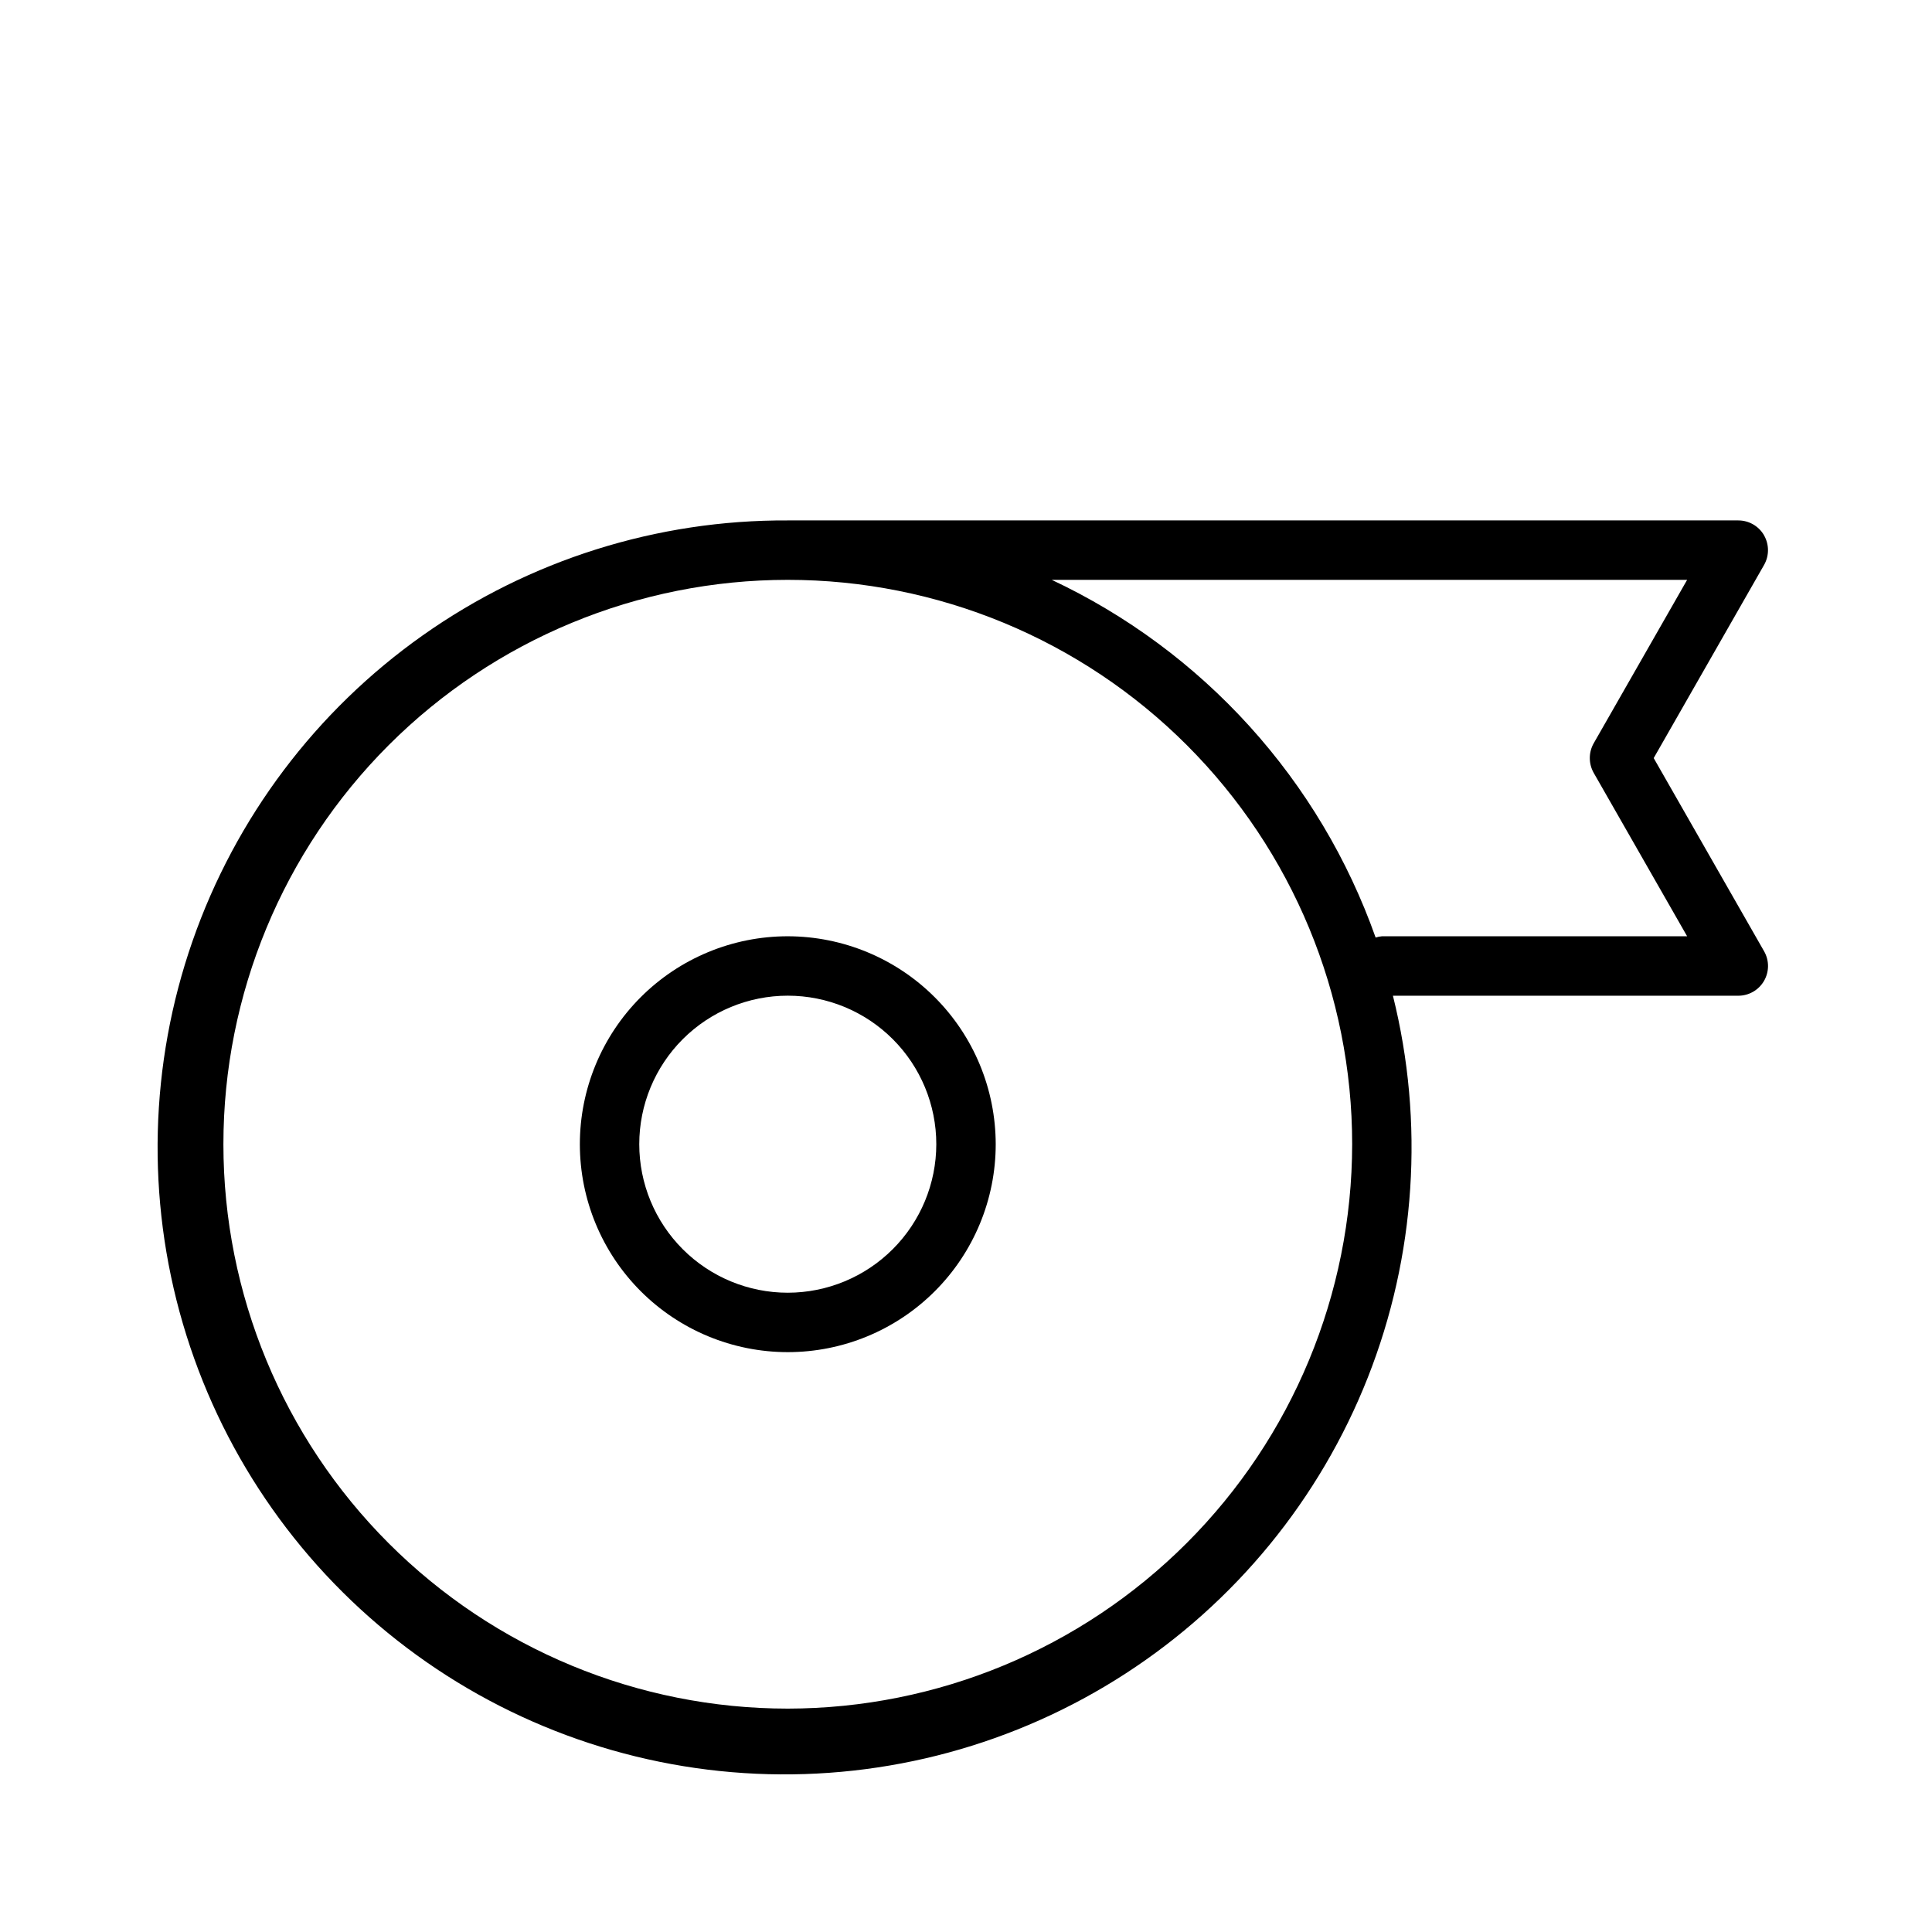
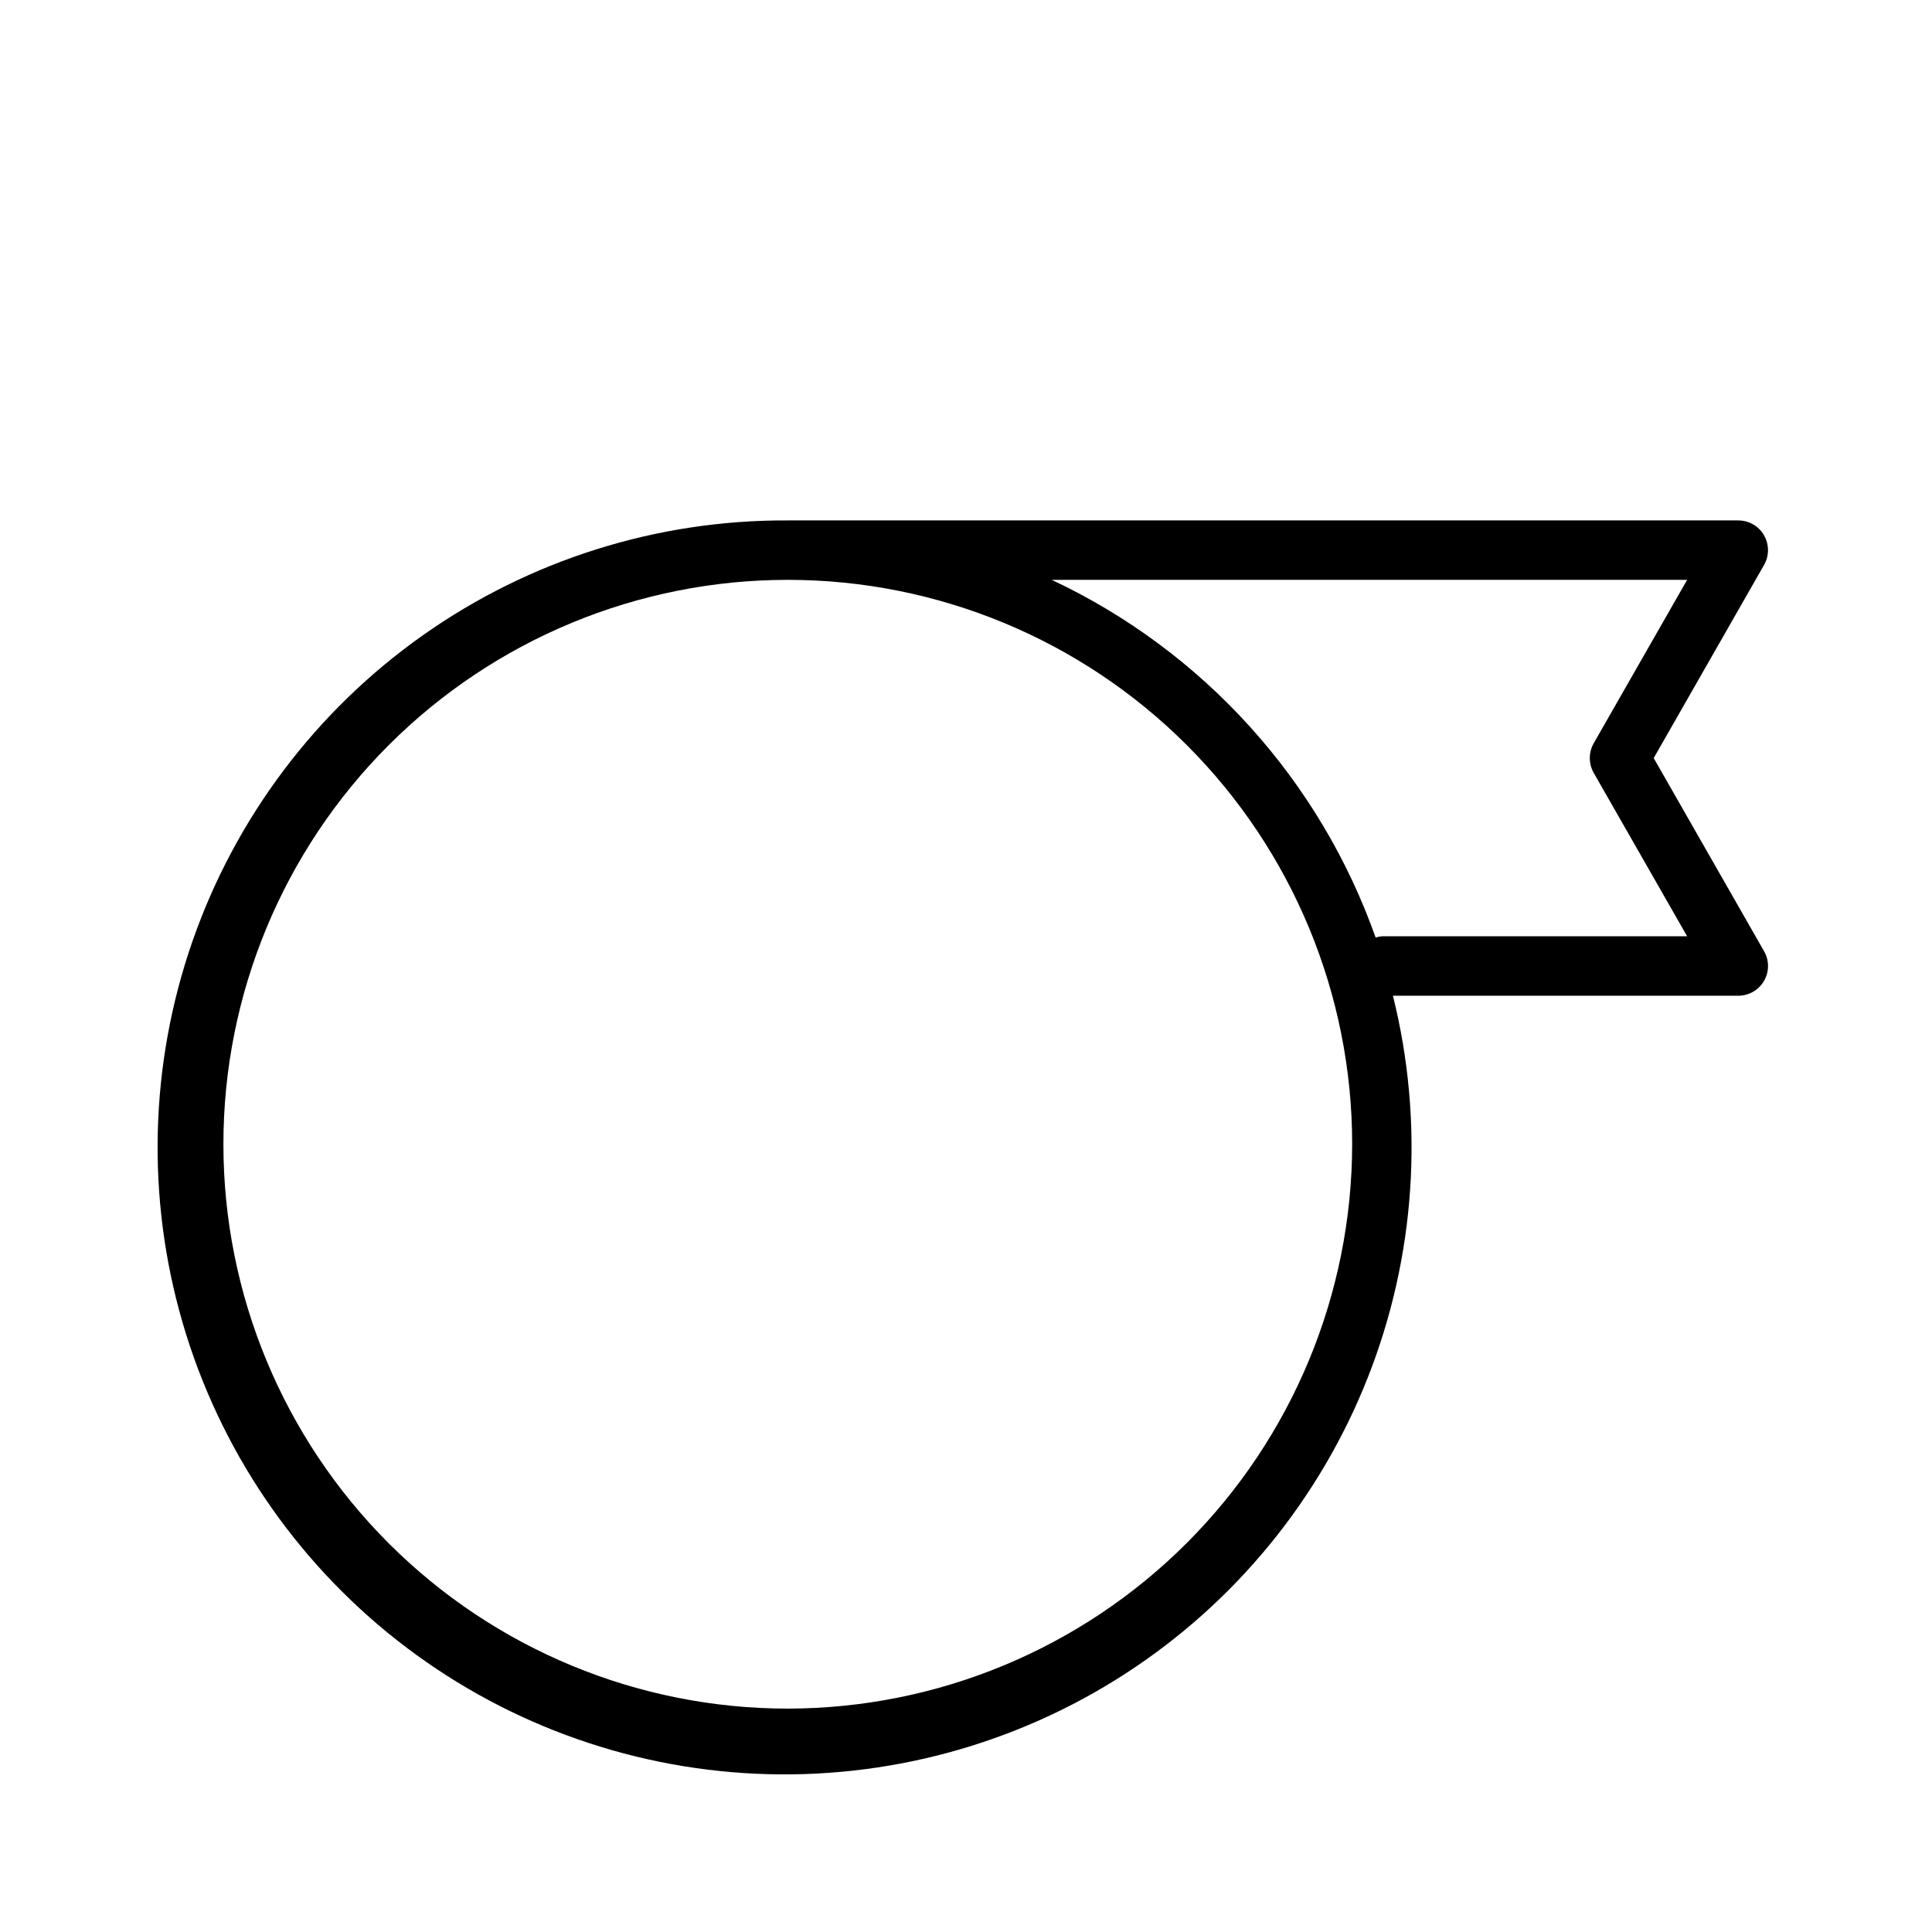
<svg xmlns="http://www.w3.org/2000/svg" fill="#000000" width="800px" height="800px" version="1.1" viewBox="144 144 512 512">
  <g>
    <path d="m611.48 285.84c-1.406-2.43-4.004-3.922-6.809-3.922h-251.91c-34.629-0.176-68.445 10.473-96.727 30.457s-49.609 48.309-61.008 81.008c-11.398 32.699-12.297 68.141-2.566 101.38 9.73 33.234 29.602 62.598 56.836 83.988 27.234 21.387 60.473 33.73 95.066 35.309 34.594 1.574 68.812-7.699 97.879-26.523s51.523-46.258 64.238-78.469c12.711-32.215 15.039-67.59 6.66-101.19h91.527c2.805 0 5.402-1.492 6.812-3.918s1.422-5.422 0.027-7.859l-29.258-51.199 29.258-51.199c1.383-2.441 1.371-5.43-0.031-7.856zm-258.71 310.96c-39.668 0-77.711-15.758-105.76-43.809-28.047-28.051-43.805-66.094-43.805-105.76s15.758-77.711 43.805-105.76c28.051-28.047 66.094-43.805 105.76-43.805s77.711 15.758 105.76 43.805c28.051 28.051 43.809 66.094 43.809 105.76-0.047 39.656-15.82 77.672-43.859 105.71-28.039 28.039-66.055 43.812-105.71 43.859zm213.57-255.81c-1.367 2.426-1.367 5.387 0 7.812l24.77 43.324h-80.902c-0.562 0.051-1.117 0.16-1.652 0.332-7.324-20.691-18.684-39.727-33.418-55.996-14.734-16.273-32.555-29.461-52.418-38.797h168.39z" />
-     <path d="m352.77 392.12c-14.613 0-28.629 5.809-38.965 16.141-10.332 10.336-16.137 24.352-16.137 38.965s5.805 28.629 16.137 38.965c10.336 10.332 24.352 16.141 38.965 16.141 14.617 0 28.633-5.809 38.965-16.141 10.336-10.336 16.141-24.352 16.141-38.965-0.02-14.609-5.828-28.613-16.16-38.945-10.328-10.328-24.336-16.141-38.945-16.16zm0 94.465c-10.438 0-20.449-4.144-27.832-11.527-7.379-7.383-11.527-17.395-11.527-27.832s4.148-20.449 11.527-27.832c7.383-7.383 17.395-11.527 27.832-11.527 10.441 0 20.449 4.144 27.832 11.527 7.383 7.383 11.527 17.395 11.527 27.832-0.008 10.438-4.16 20.441-11.539 27.82-7.379 7.379-17.383 11.527-27.82 11.539z" />
  </g>
</svg>